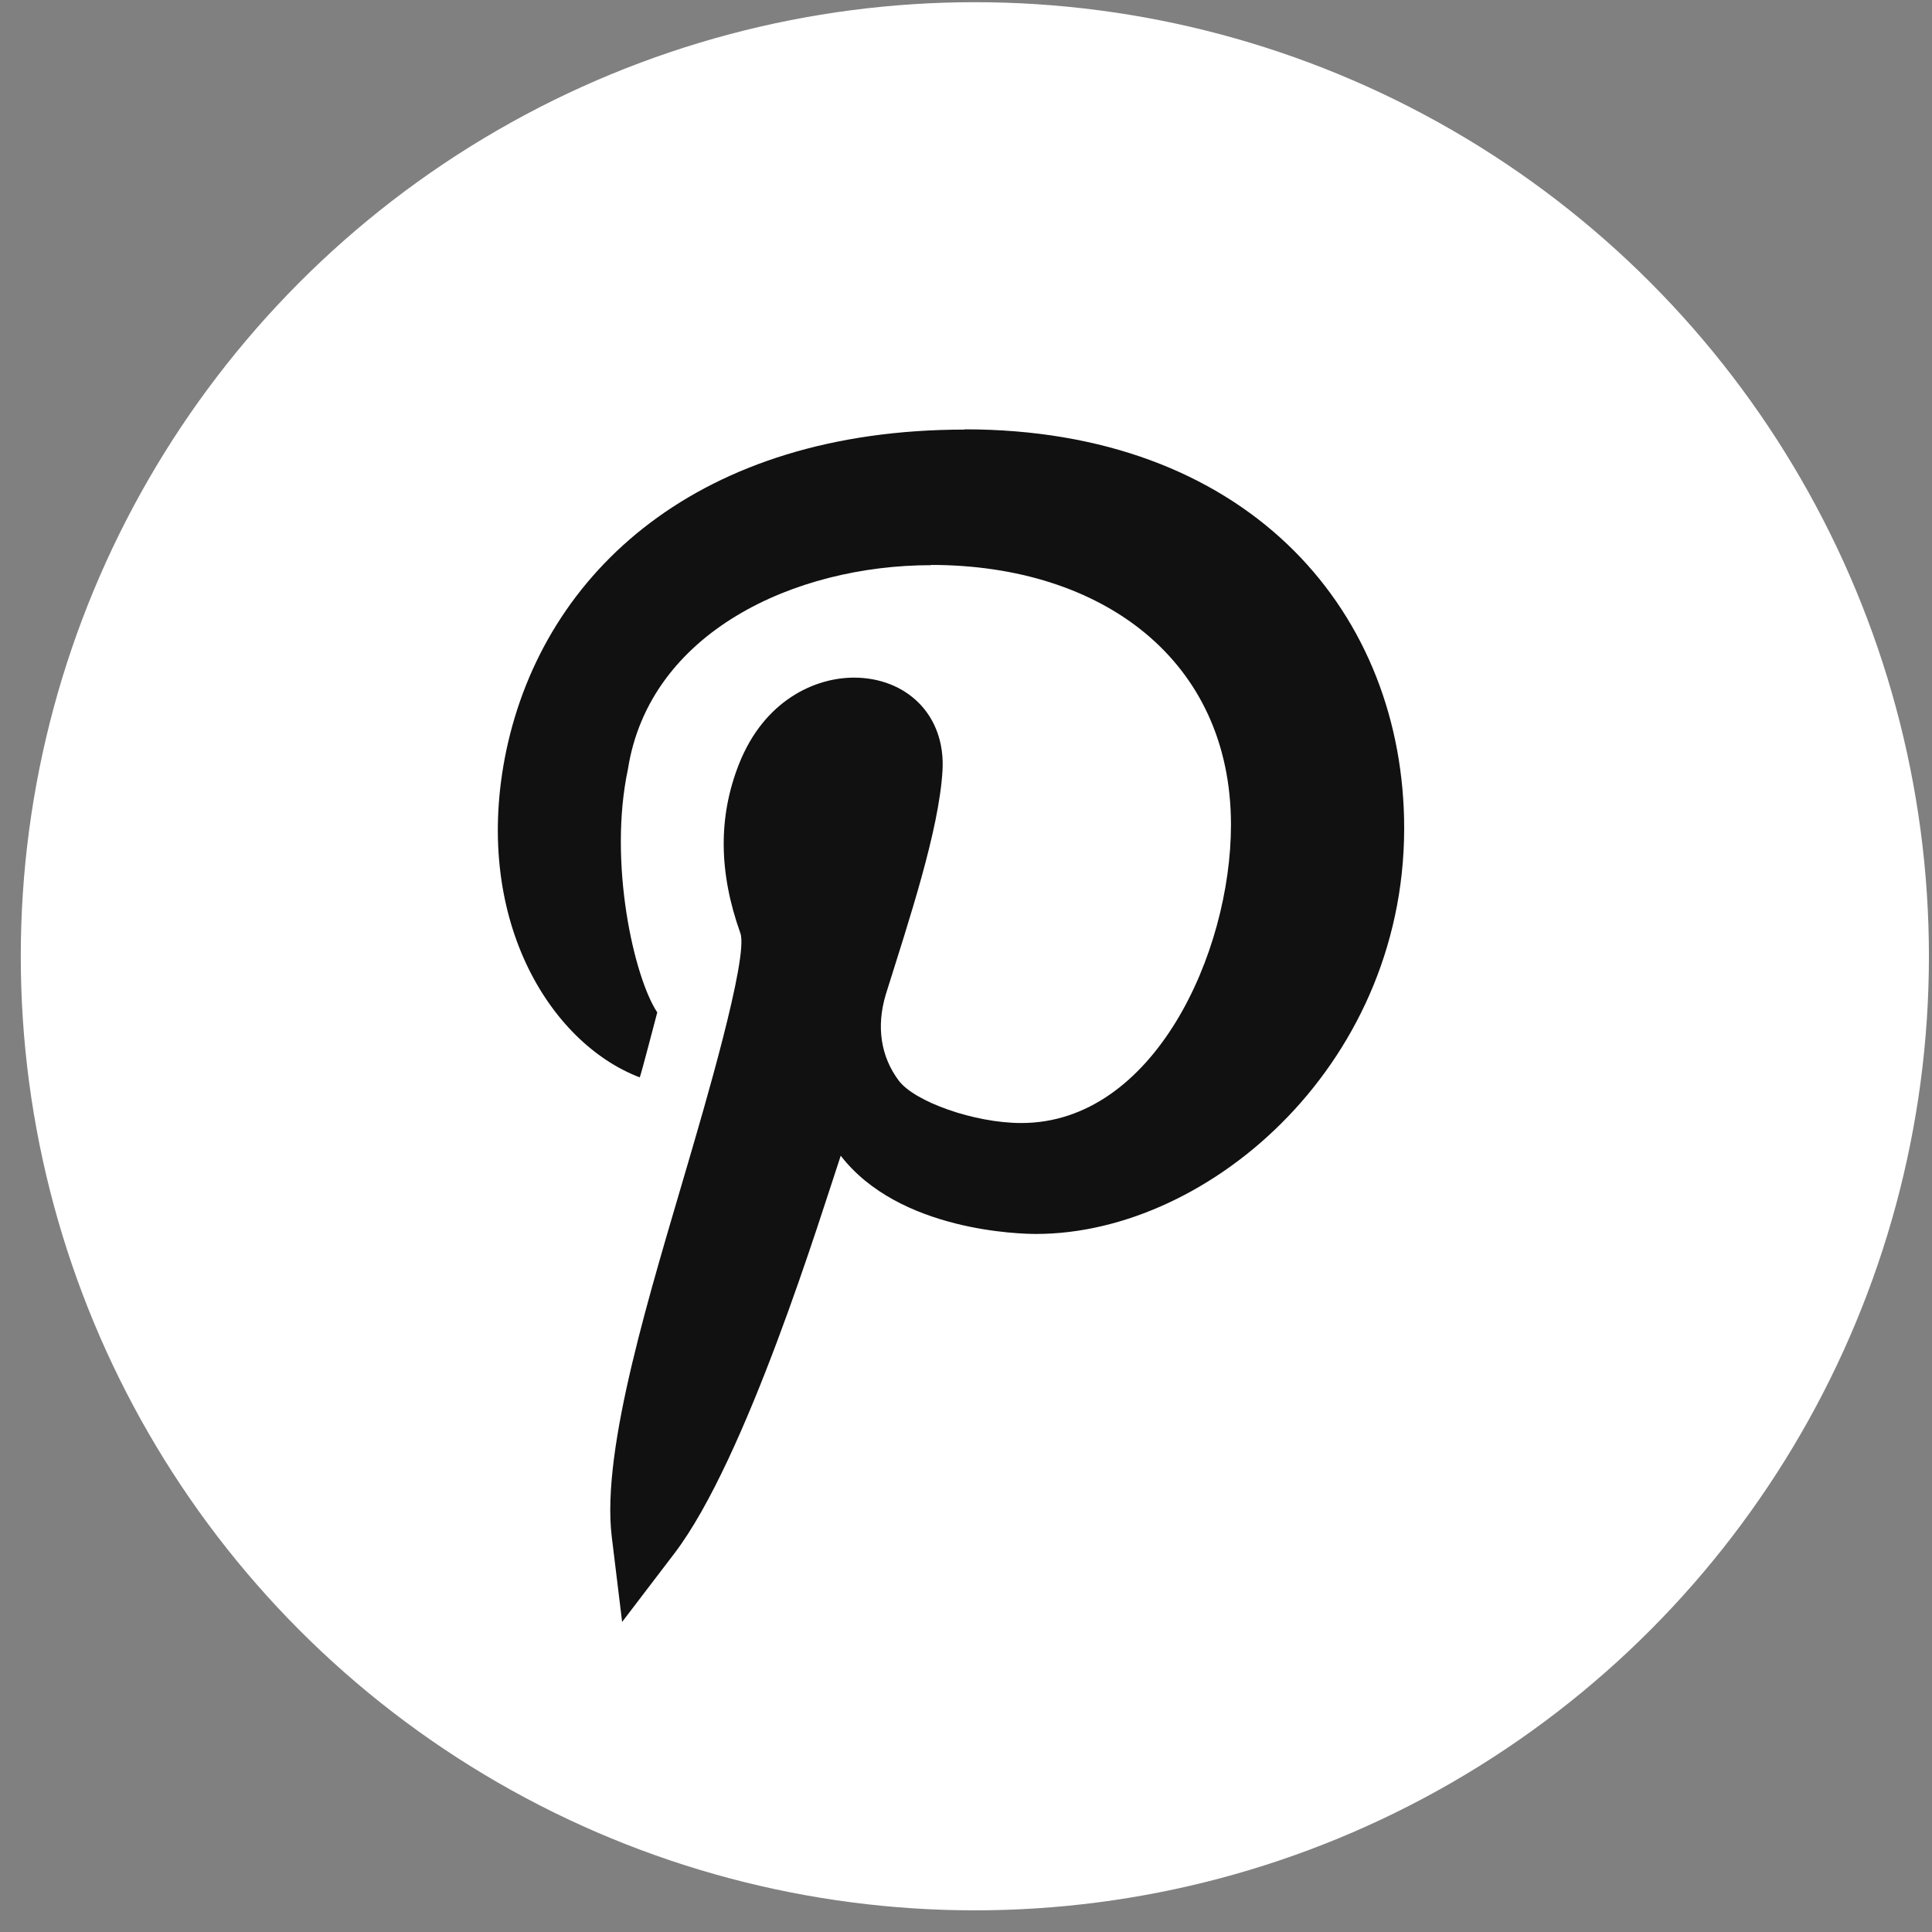
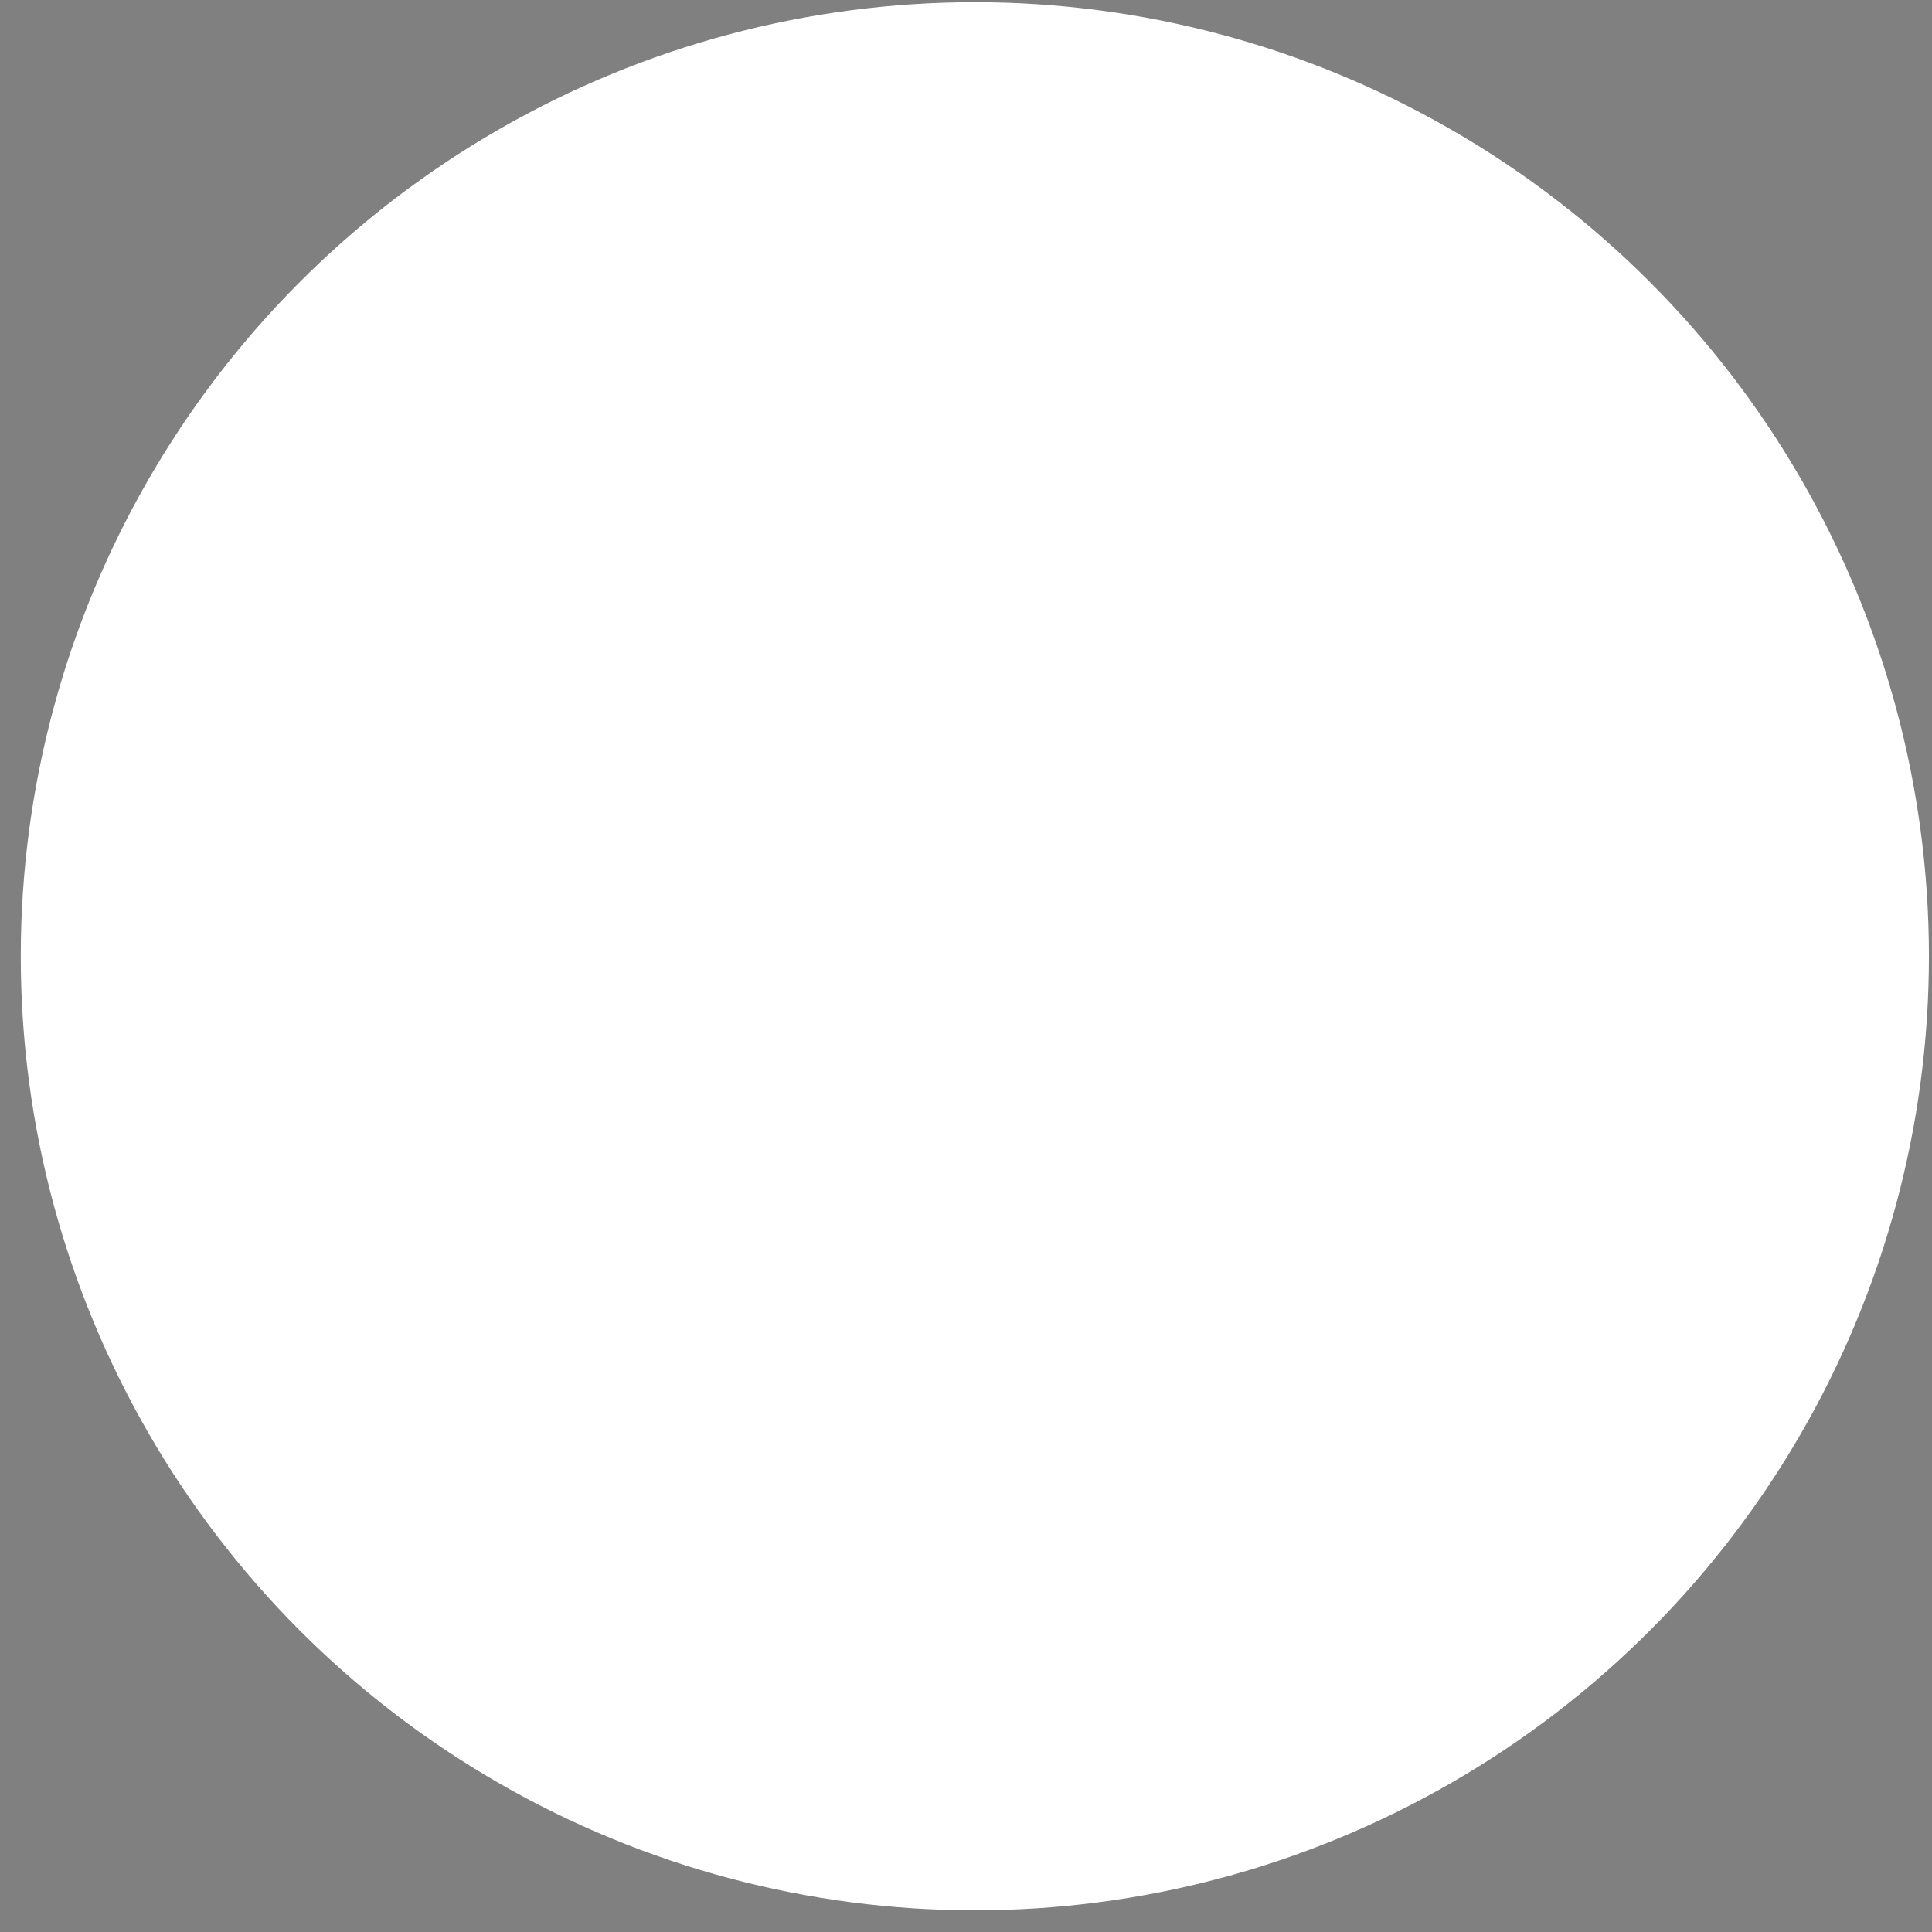
<svg xmlns="http://www.w3.org/2000/svg" width="81" height="81" viewBox="0 0 81 81" fill="none">
  <rect x="0" y="0" width="81" height="81" fill="#808080" stroke="none" />
  <circle cx="40.871" cy="40.092" r="40" fill="white" />
-   <path d="M26.823 45.17C26.886 45.014 27.512 42.608 27.556 42.445C26.578 40.975 25.493 36.159 26.326 32.25C27.224 26.515 33.302 23.695 39.04 23.695V23.685C46.225 23.689 51.603 27.687 51.609 34.571C51.613 39.96 48.367 47.083 42.824 47.083H42.819C40.841 47.083 38.337 46.185 37.68 45.304C36.922 44.289 36.736 43.035 37.136 41.697C38.117 38.563 39.369 34.811 39.515 32.308C39.651 29.947 37.975 28.41 35.802 28.41C34.166 28.41 32.042 29.36 30.984 32.029C30.109 34.246 30.128 36.568 31.041 39.126C31.397 40.126 29.463 46.644 28.844 48.766C27.304 54.039 25.197 60.71 25.648 64.425L26.083 68L28.267 65.137C31.29 61.181 34.415 50.945 35.248 48.454C37.71 51.643 42.837 51.734 43.435 51.734C50.777 51.734 59.102 44.444 58.866 34.296C58.659 25.398 52.146 18 40.445 18V18.011C29.314 18.011 22.818 23.952 21.228 31.459C19.771 38.419 23.01 43.717 26.823 45.17Z" fill="#111111" />
</svg>